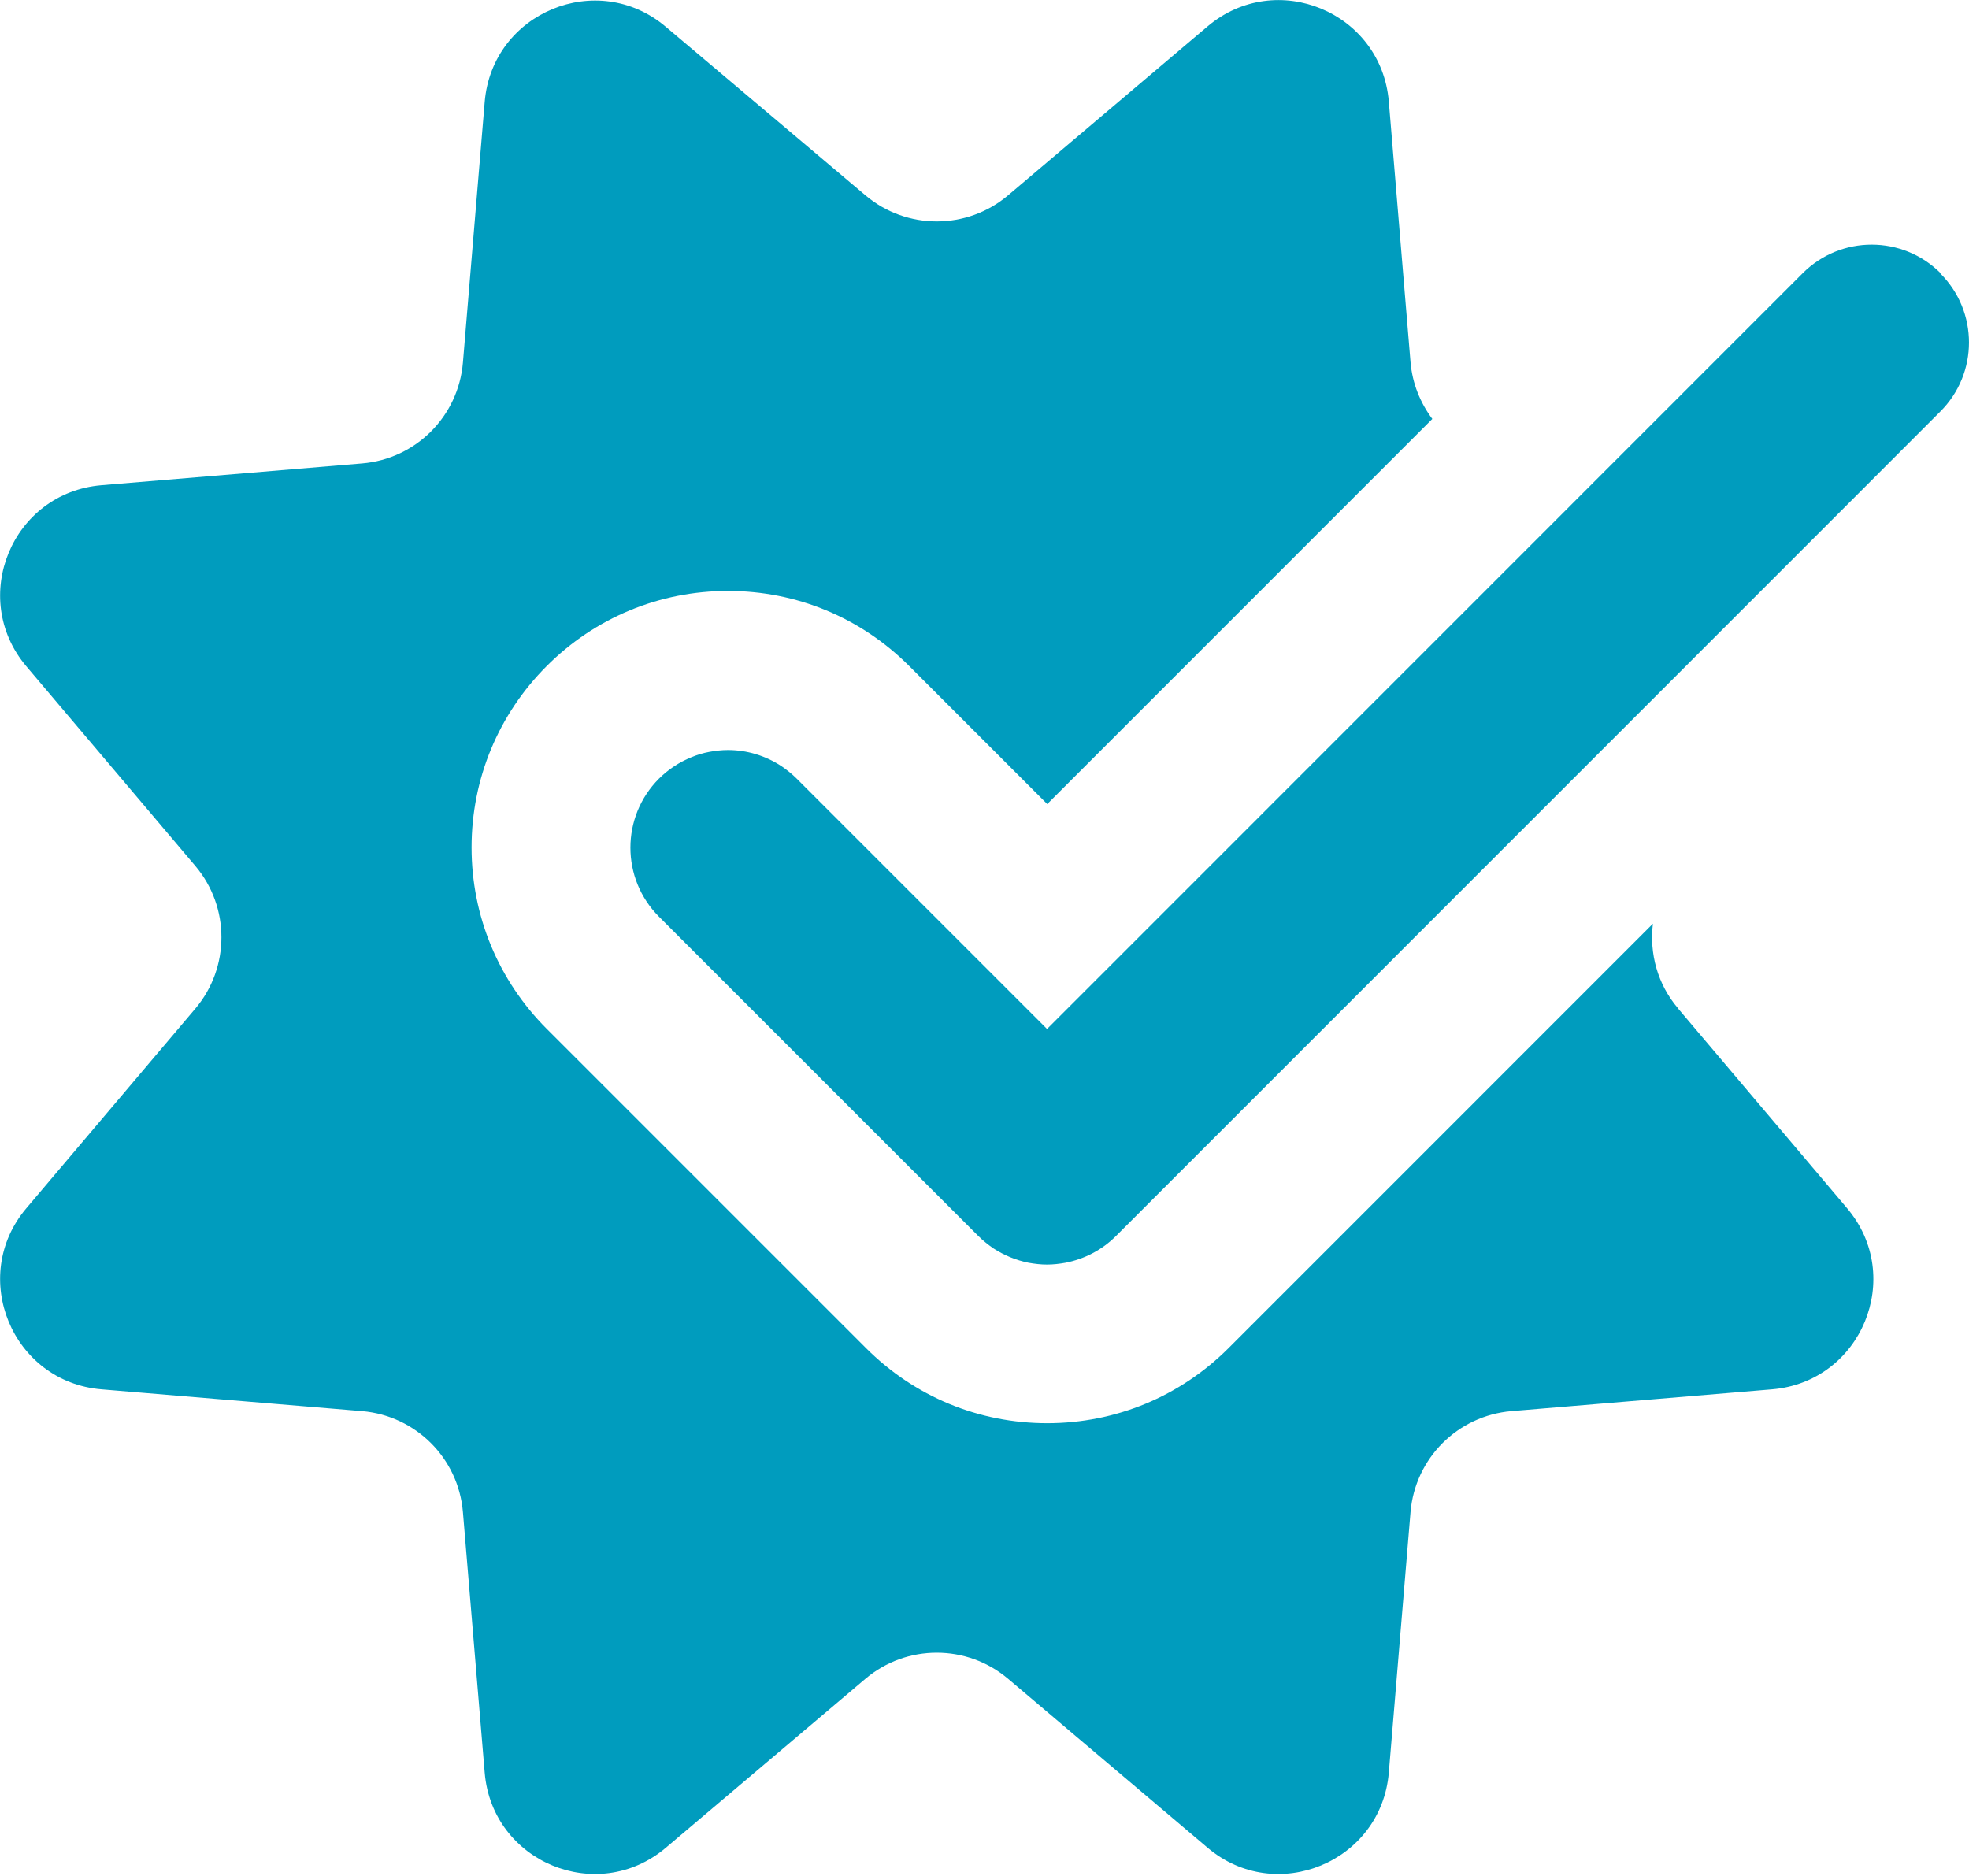
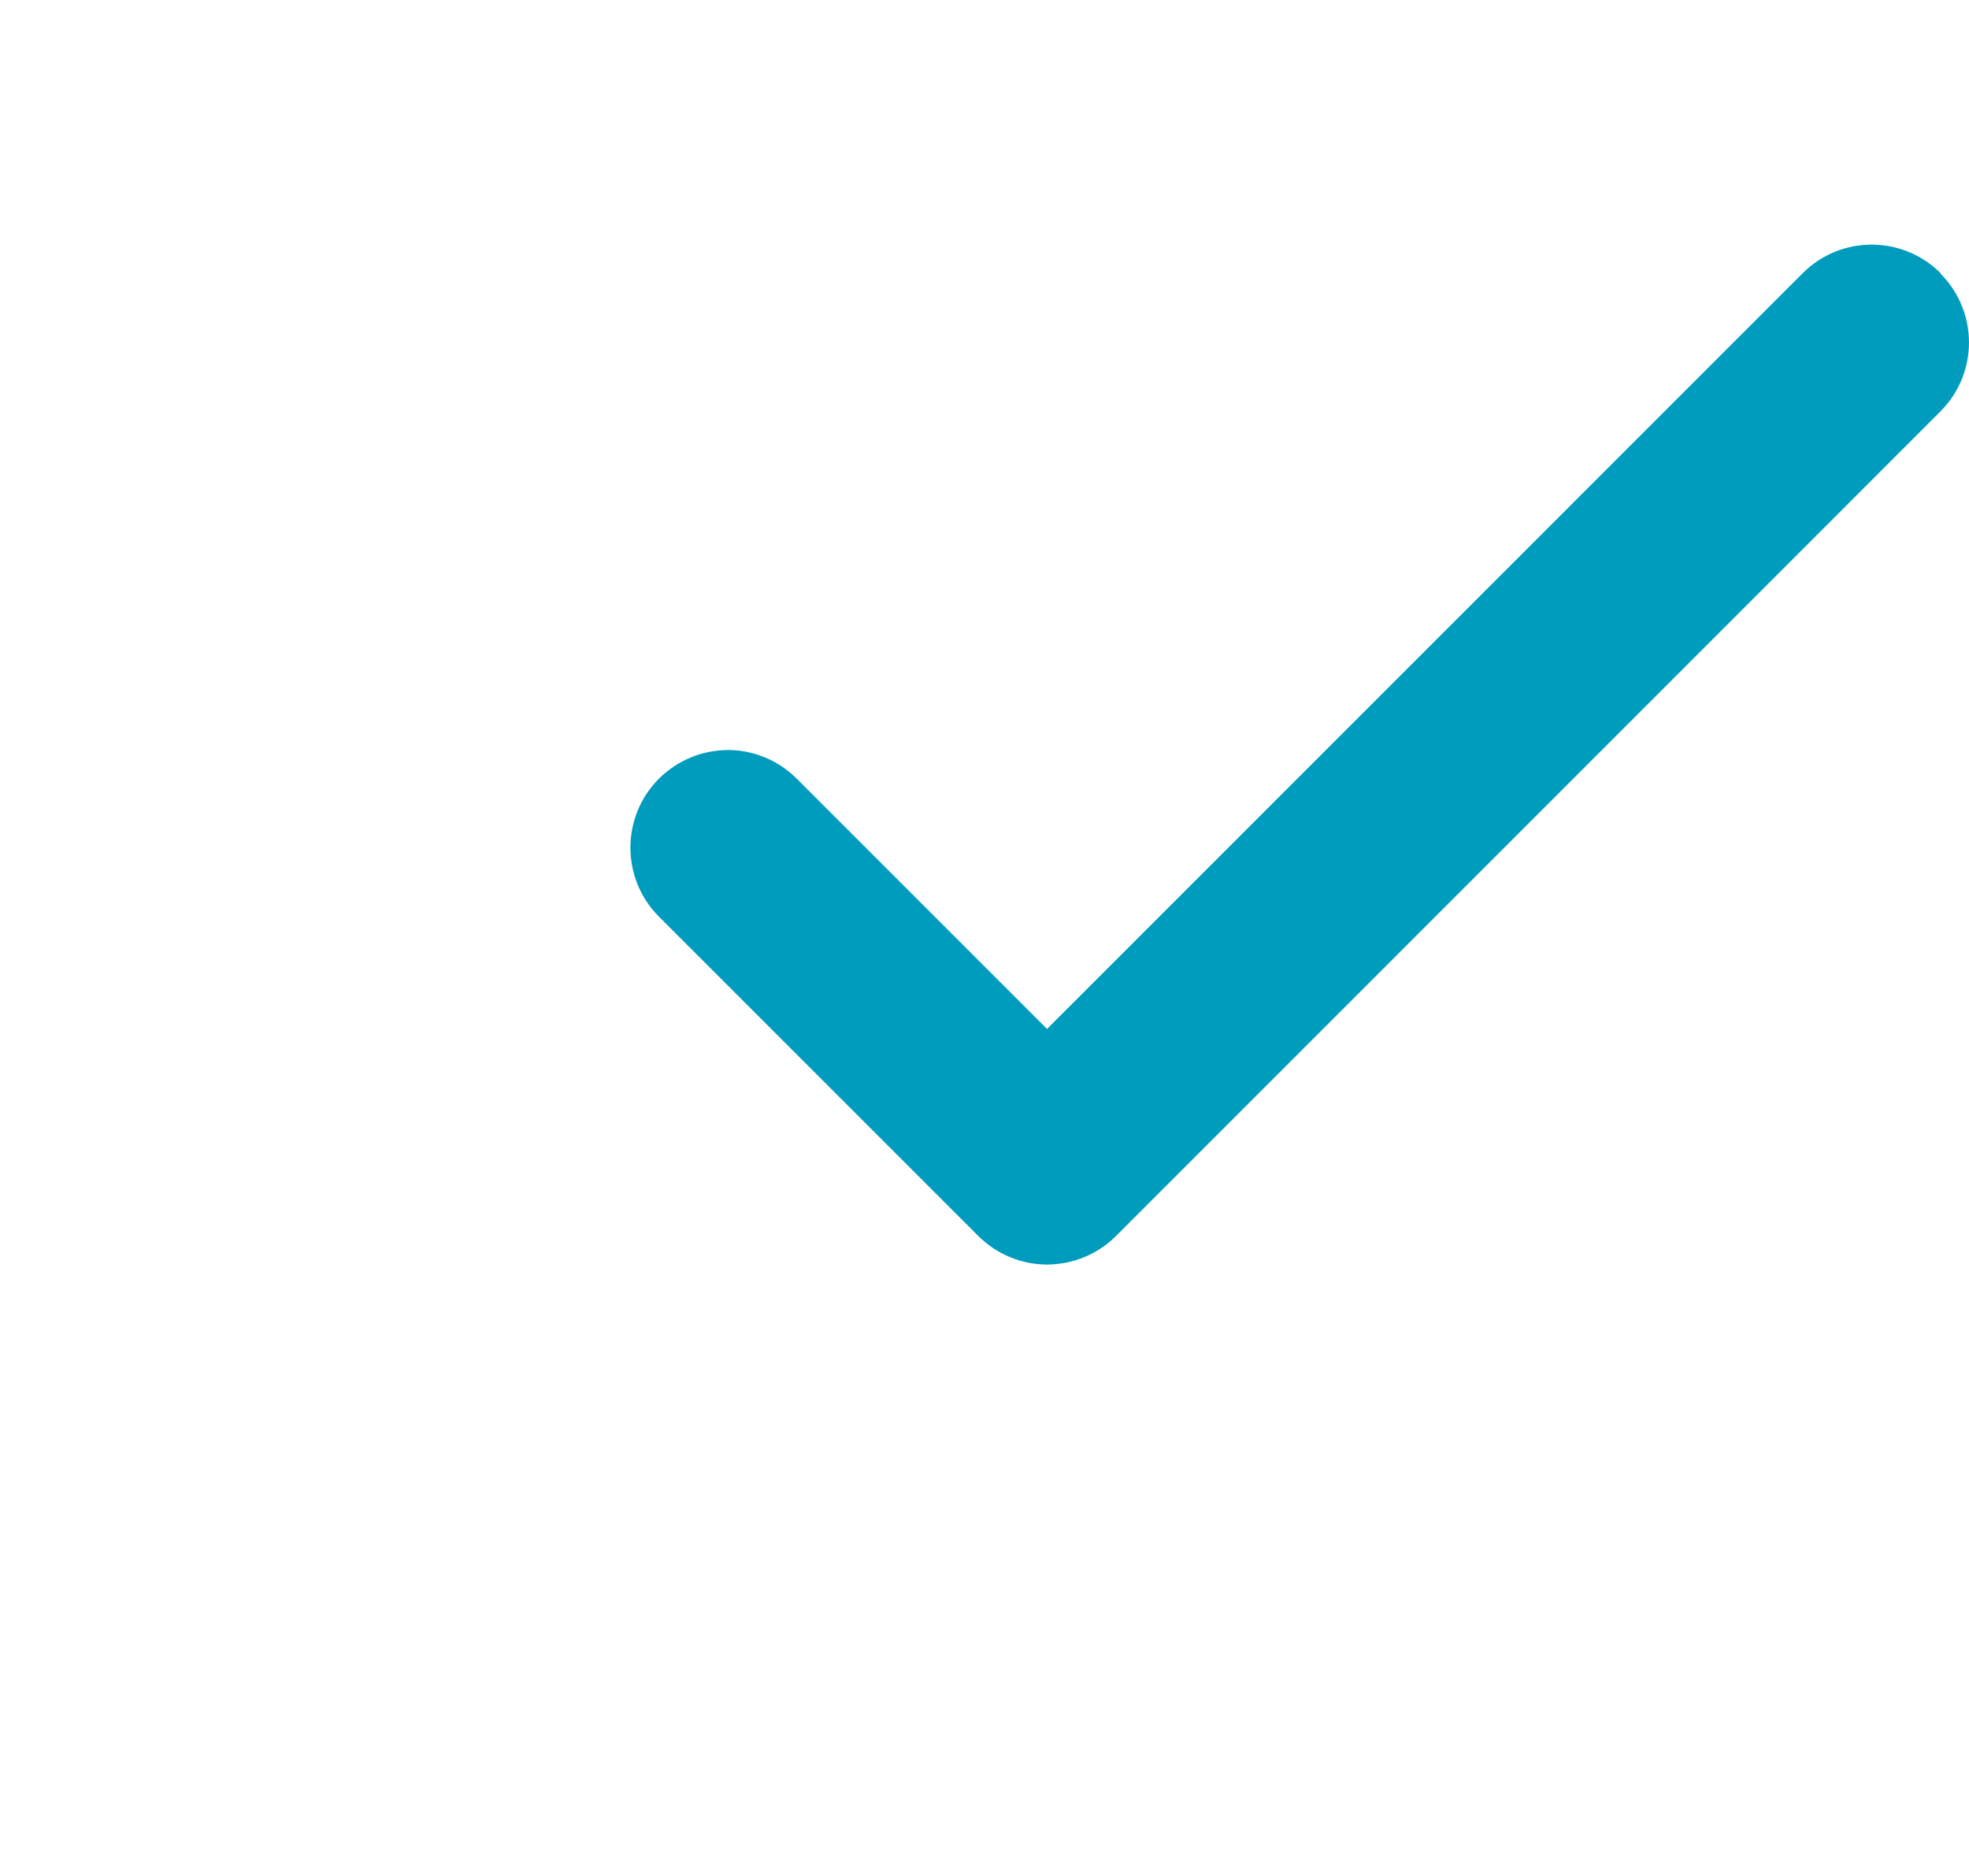
<svg xmlns="http://www.w3.org/2000/svg" viewBox="6040 5278 30 28.589" data-guides="{&quot;vertical&quot;:[],&quot;horizontal&quot;:[]}">
  <path fill="#009cbe" stroke="none" fill-opacity="1" stroke-width="1" stroke-opacity="1" alignment-baseline="baseline" baseline-shift="baseline" font-size-adjust="none" id="tSvgf51337da99" title="Path 5" d="M 6069.568 5282.163 C 6068.987 5281.582 6068.047 5281.582 6067.466 5282.163C 6063.628 5286.002 6059.79 5289.84 6055.953 5293.678C 6054.681 5292.407 6053.41 5291.135 6052.139 5289.864C 6052.067 5289.792 6051.987 5289.729 6051.907 5289.674C 6051.659 5289.511 6051.375 5289.428 6051.092 5289.428C 6050.995 5289.428 6050.901 5289.439 6050.808 5289.456C 6050.715 5289.473 6050.621 5289.501 6050.531 5289.539C 6050.352 5289.612 6050.186 5289.719 6050.04 5289.864C 6049.46 5290.445 6049.46 5291.386 6050.04 5291.967C 6051.662 5293.588 6053.284 5295.21 6054.905 5296.832C 6054.978 5296.904 6055.057 5296.967 6055.137 5297.022C 6055.303 5297.129 6055.482 5297.202 6055.669 5297.24C 6055.762 5297.257 6055.859 5297.268 6055.953 5297.268C 6056.046 5297.268 6056.143 5297.257 6056.236 5297.24C 6056.516 5297.185 6056.786 5297.05 6057.004 5296.832C 6060.669 5293.166 6064.333 5289.501 6067.998 5285.836C 6068.52 5285.314 6069.042 5284.791 6069.564 5284.269C 6070.145 5283.688 6070.145 5282.748 6069.564 5282.167C 6069.566 5282.166 6069.567 5282.164 6069.568 5282.163Z" />
-   <path fill="#009cbe" stroke="none" fill-opacity="1" stroke-width="1" stroke-opacity="1" alignment-baseline="baseline" baseline-shift="baseline" font-size-adjust="none" id="tSvg1570dcff95f" title="Path 6" d="M 6065.564 5293.36 C 6065.253 5292.994 6065.129 5292.527 6065.184 5292.074C 6063.029 5294.229 6060.874 5296.385 6058.719 5298.54C 6057.982 5299.277 6057 5299.685 6055.956 5299.685C 6054.912 5299.685 6053.934 5299.28 6053.194 5298.54C 6051.572 5296.918 6049.951 5295.297 6048.329 5293.675C 6047.593 5292.938 6047.185 5291.956 6047.185 5290.912C 6047.185 5289.868 6047.593 5288.886 6048.329 5288.149C 6049.065 5287.412 6050.047 5287.004 6051.092 5287.004C 6052.136 5287.004 6053.114 5287.409 6053.854 5288.149C 6054.555 5288.85 6055.255 5289.551 6055.956 5290.251C 6057.912 5288.295 6059.868 5286.339 6061.823 5284.383C 6061.64 5284.138 6061.519 5283.844 6061.491 5283.519C 6061.381 5282.194 6061.27 5280.87 6061.16 5279.546C 6061.045 5278.183 6059.445 5277.519 6058.4 5278.401C 6057.386 5279.26 6056.372 5280.119 6055.358 5280.977C 6054.732 5281.506 6053.813 5281.506 6053.187 5280.977C 6052.173 5280.121 6051.158 5279.264 6050.144 5278.408C 6049.103 5277.526 6047.499 5278.19 6047.385 5279.553C 6047.275 5280.877 6047.164 5282.201 6047.053 5283.526C 6046.984 5284.342 6046.338 5284.992 6045.518 5285.061C 6044.194 5285.172 6042.87 5285.282 6041.546 5285.393C 6040.183 5285.507 6039.52 5287.108 6040.401 5288.152C 6041.26 5289.167 6042.118 5290.181 6042.977 5291.195C 6043.506 5291.821 6043.506 5292.741 6042.977 5293.367C 6042.118 5294.381 6041.26 5295.396 6040.401 5296.41C 6039.52 5297.451 6040.183 5299.055 6041.546 5299.169C 6042.87 5299.28 6044.194 5299.391 6045.518 5299.501C 6046.334 5299.571 6046.984 5300.217 6047.053 5301.037C 6047.164 5302.361 6047.275 5303.685 6047.385 5305.01C 6047.499 5306.372 6049.1 5307.036 6050.144 5306.154C 6051.158 5305.296 6052.173 5304.437 6053.187 5303.578C 6053.813 5303.049 6054.732 5303.049 6055.358 5303.578C 6056.372 5304.437 6057.386 5305.296 6058.4 5306.154C 6059.441 5307.036 6061.045 5306.372 6061.16 5305.01C 6061.27 5303.685 6061.381 5302.361 6061.491 5301.037C 6061.561 5300.221 6062.207 5299.571 6063.027 5299.501C 6064.351 5299.391 6065.675 5299.28 6066.999 5299.169C 6068.361 5299.055 6069.025 5297.454 6068.143 5296.41C 6067.285 5295.396 6066.426 5294.381 6065.568 5293.367C 6065.568 5293.365 6065.568 5293.362 6065.568 5293.36C 6065.567 5293.36 6065.565 5293.36 6065.564 5293.36Z" />
  <defs />
</svg>